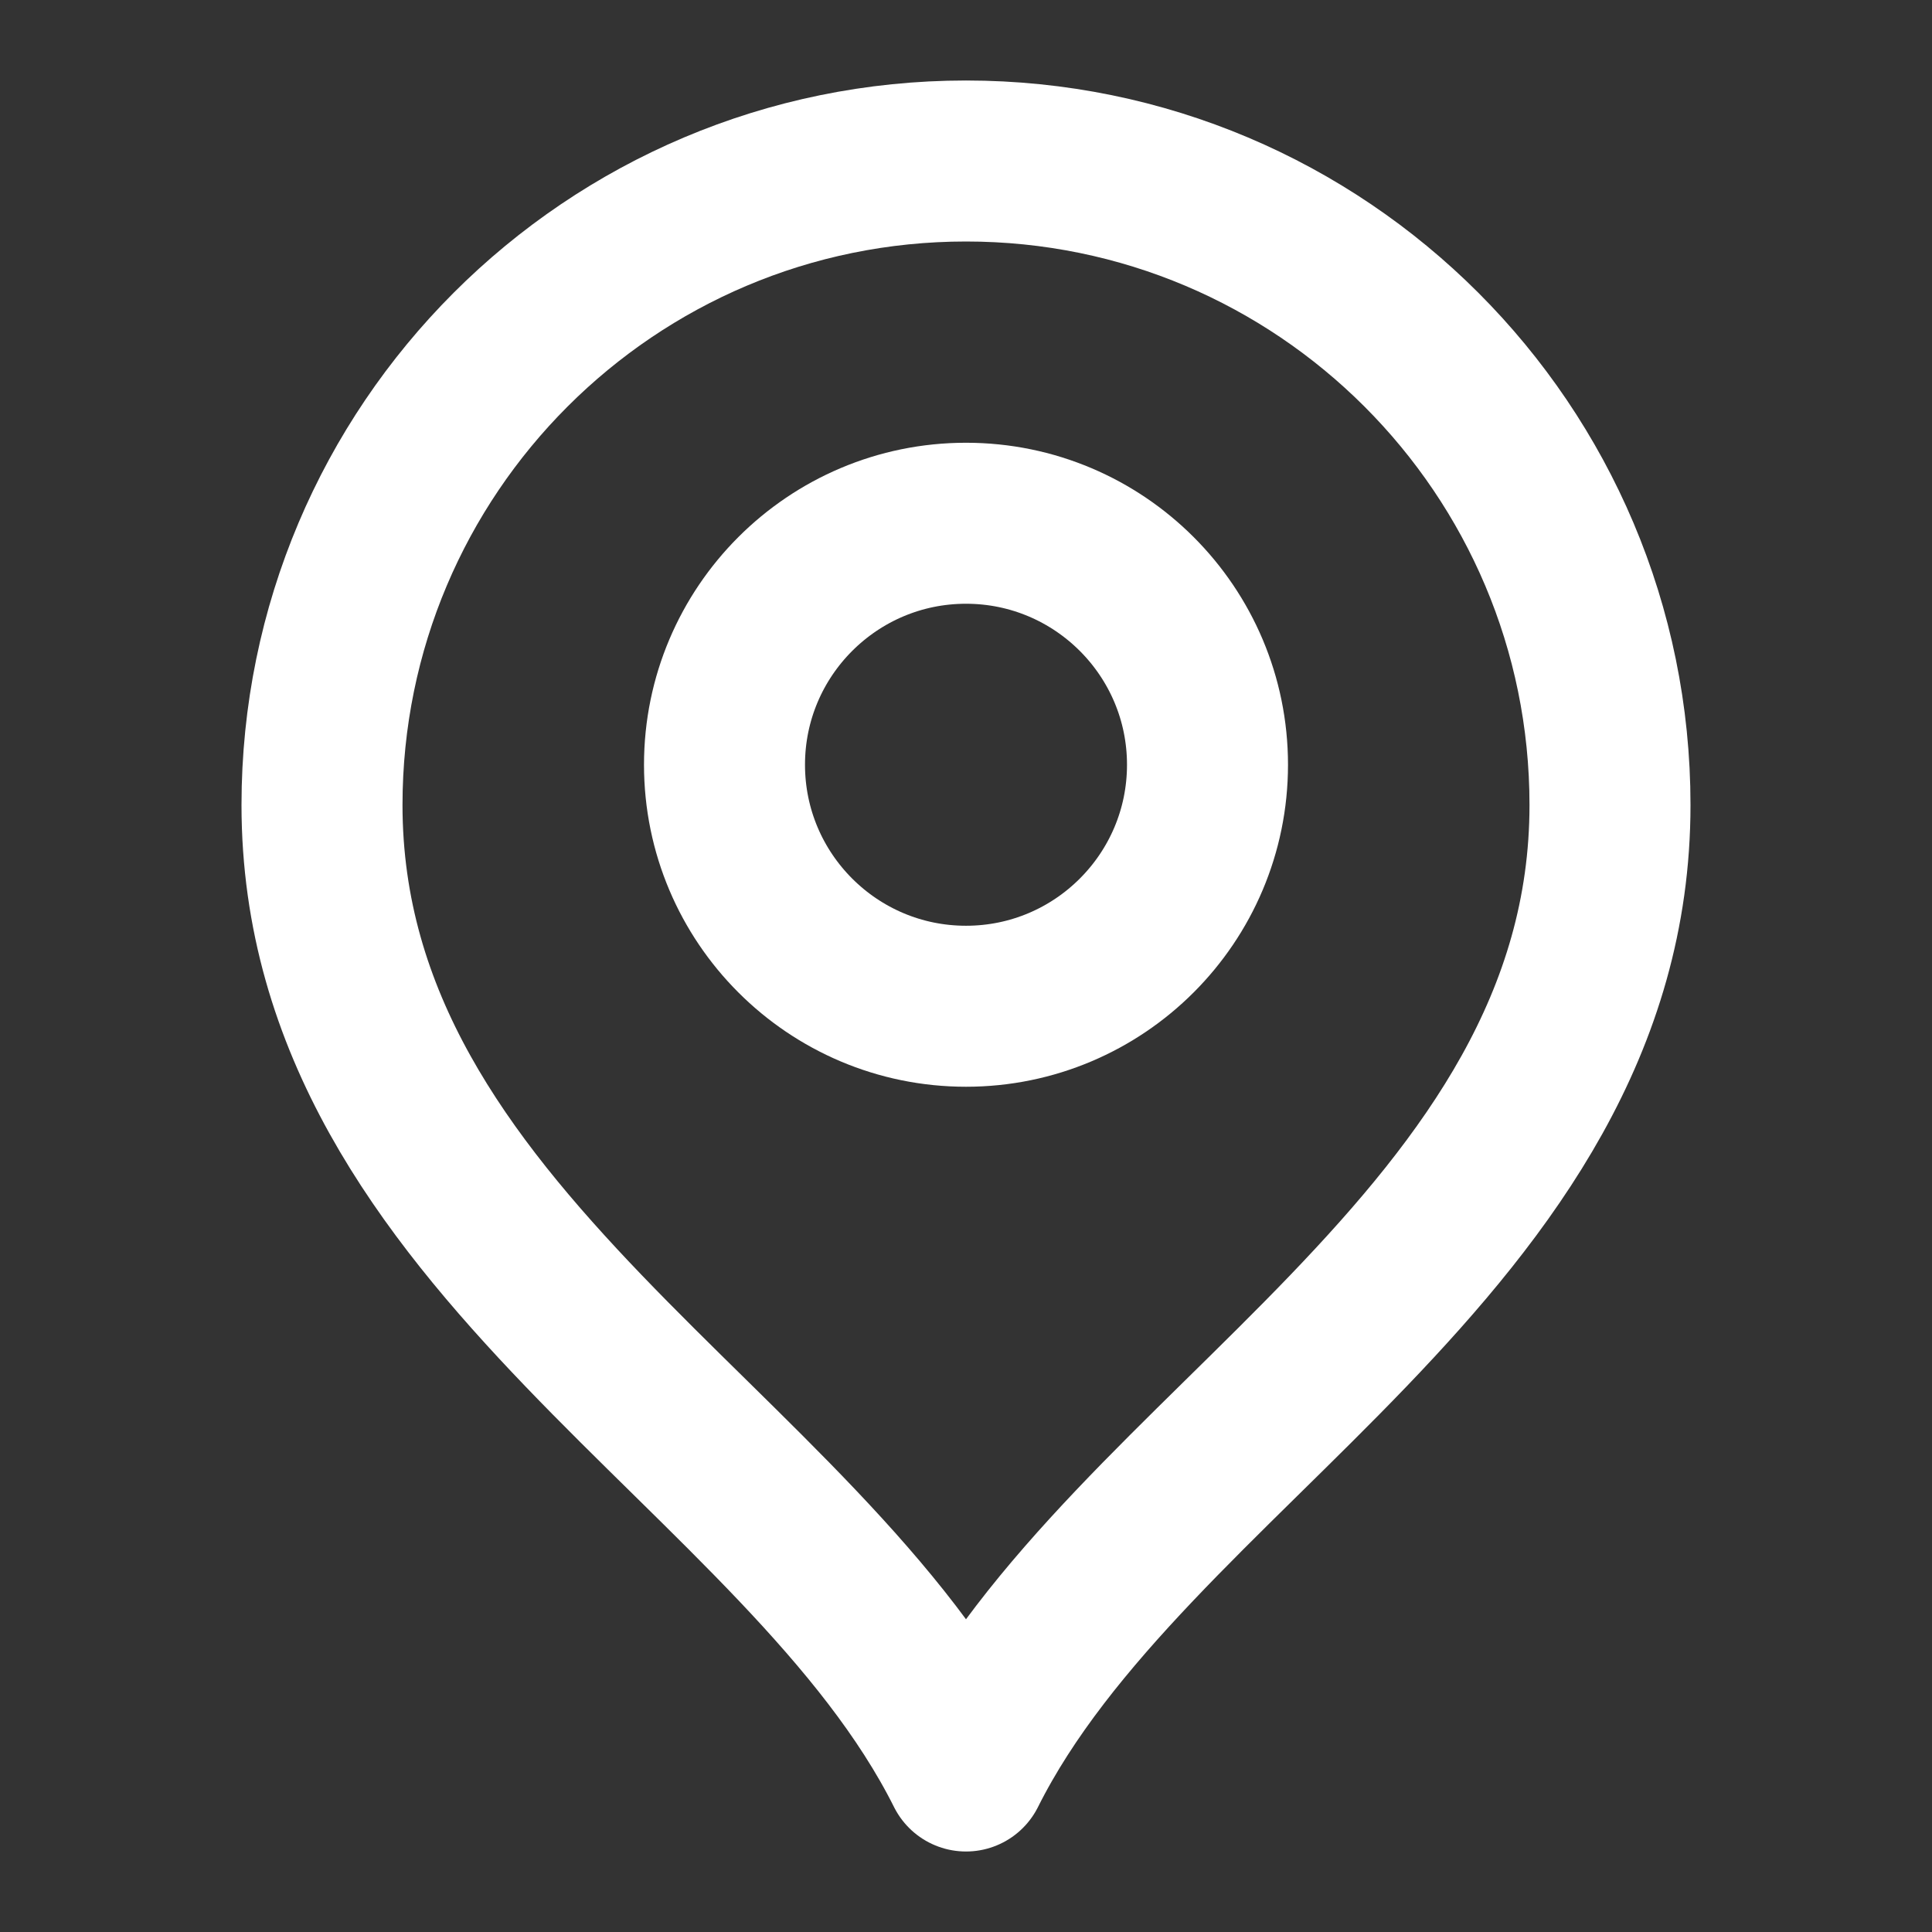
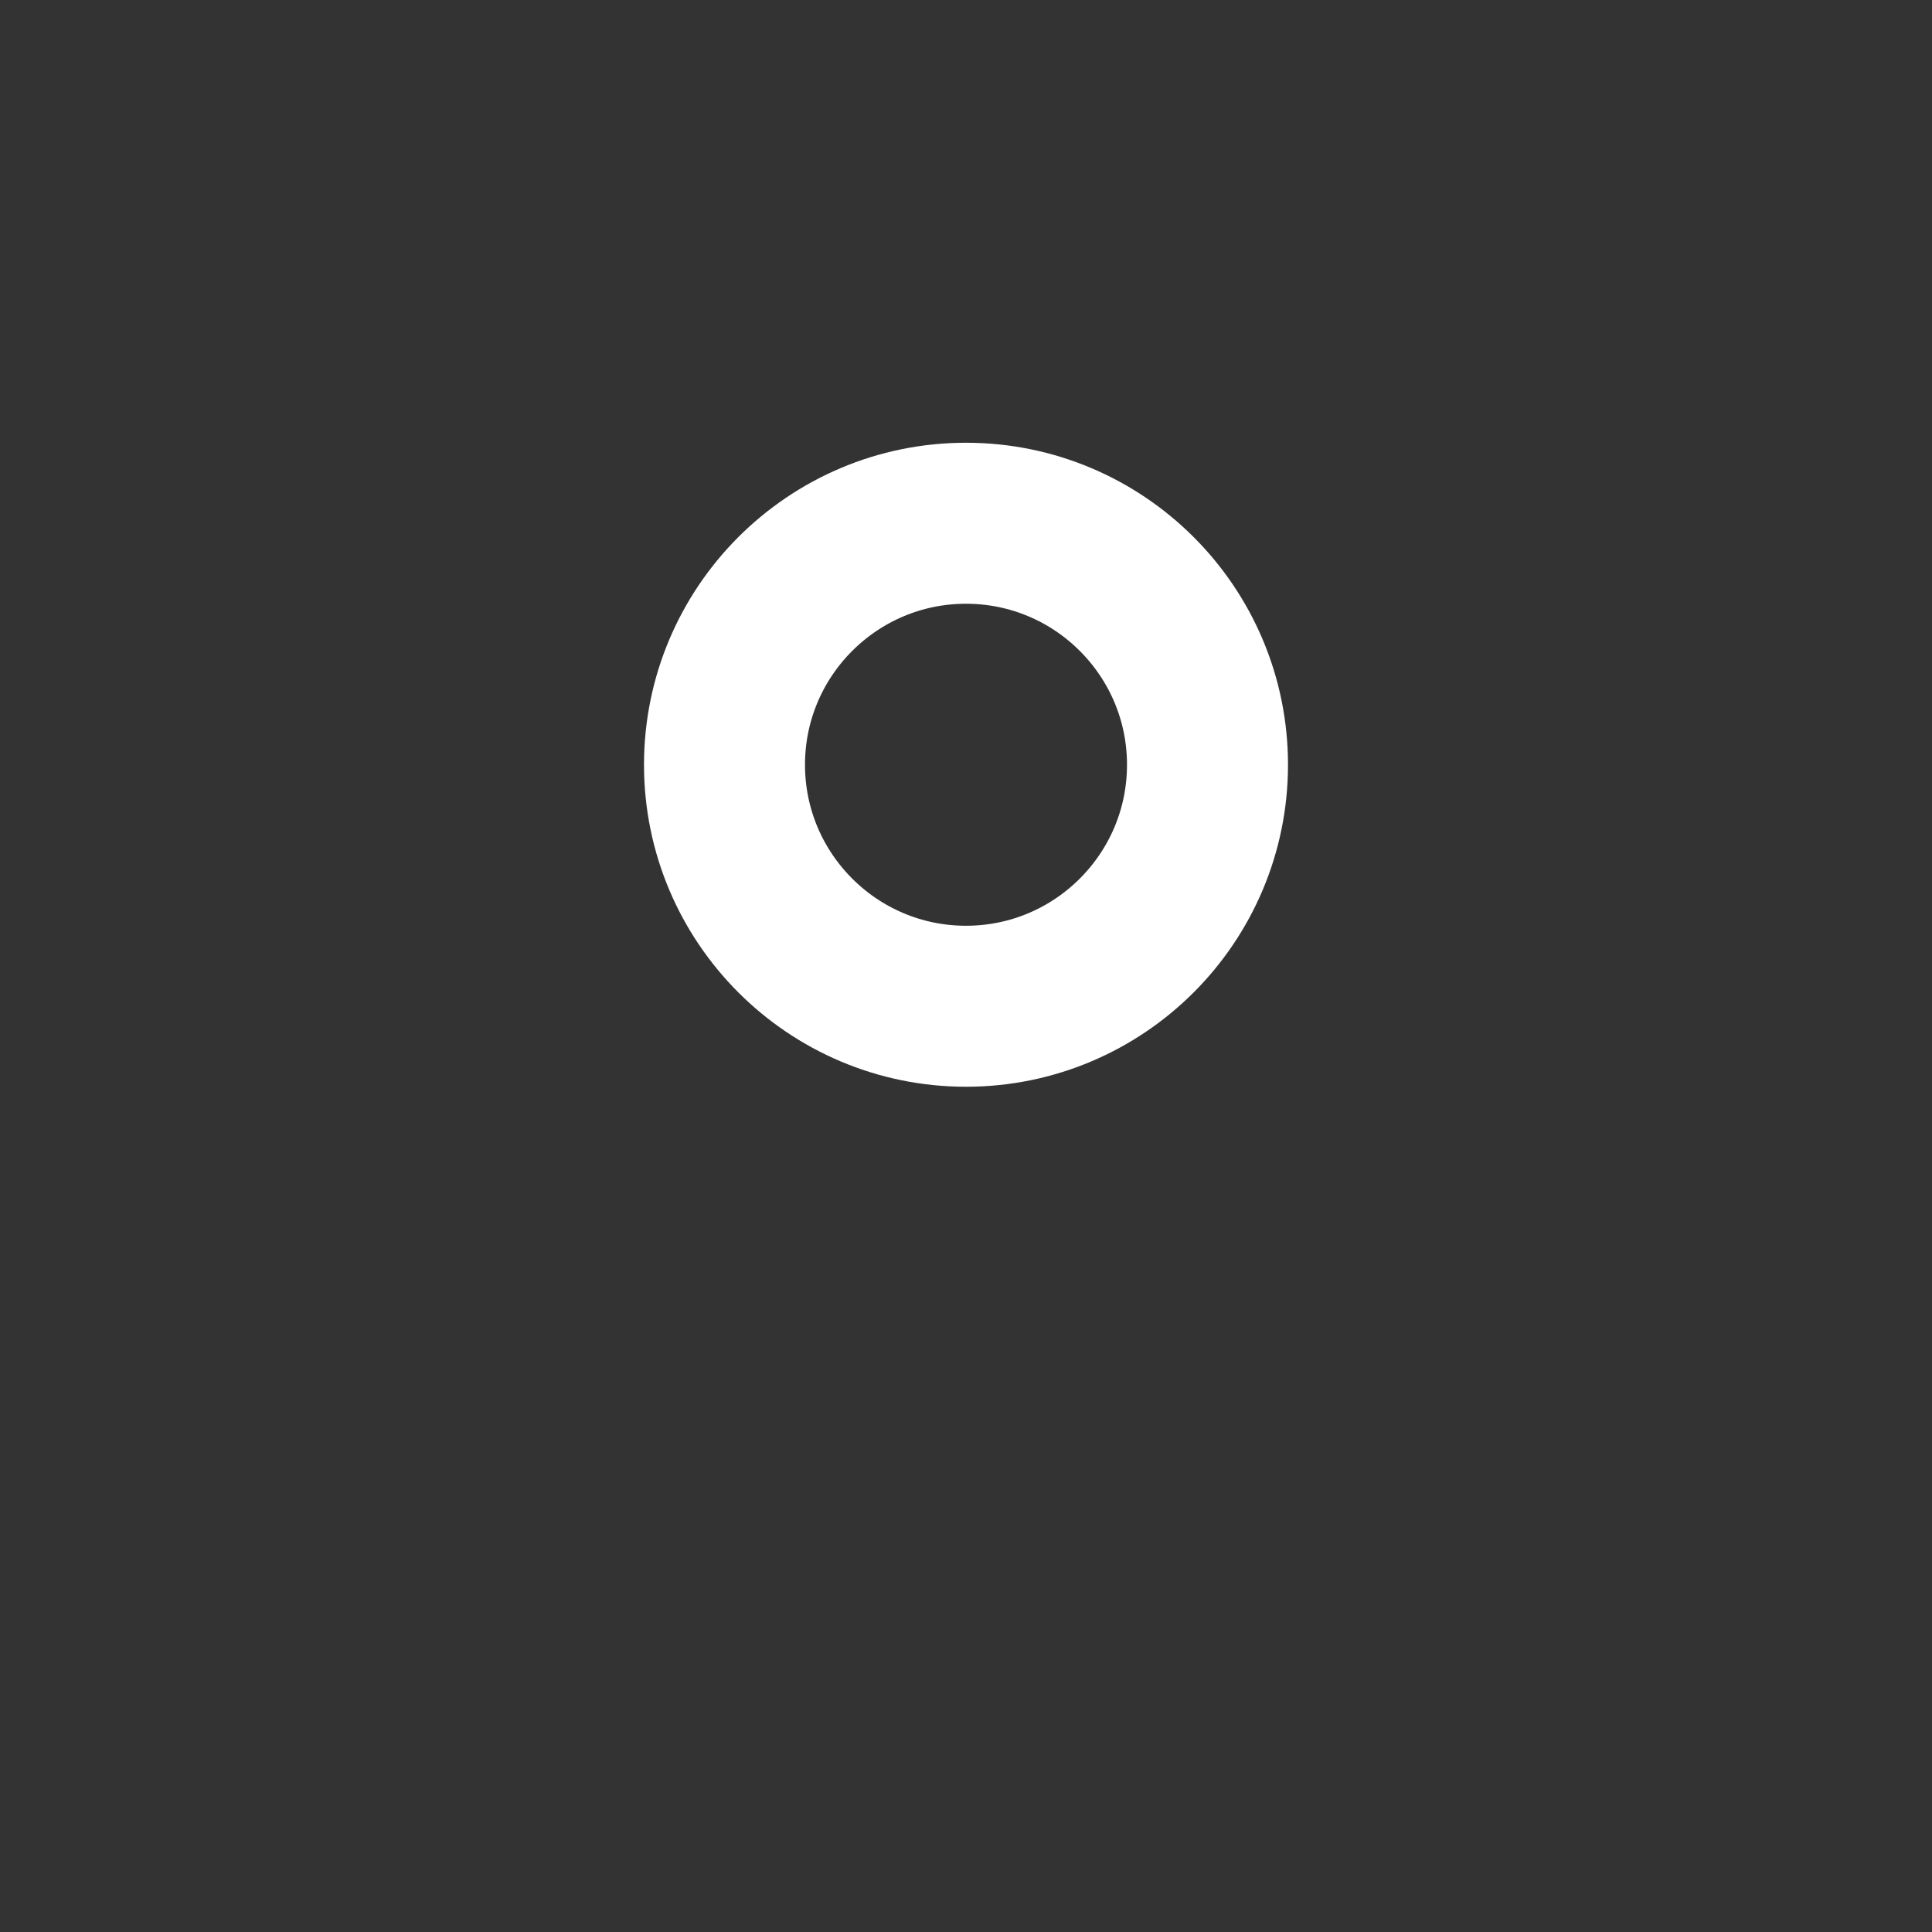
<svg xmlns="http://www.w3.org/2000/svg" width="12" height="12" viewBox="0 0 12 12" fill="none">
  <rect x="0" y="0" width="12" height="12" fill="#333333" stroke="none" />
  <path d="M6 6.25C6.828 6.25 7.5 5.578 7.5 4.75C7.5 3.922 6.828 3.25 6 3.25C5.172 3.25 4.5 3.922 4.5 4.75C4.5 5.578 5.172 6.25 6 6.25Z" stroke="white" stroke-linecap="round" stroke-linejoin="round" />
-   <path d="M6 11C7 9 10 7.709 10 5C10 2.791 8.209 1 6 1C3.791 1 2 2.791 2 5C2 7.709 5 9 6 11Z" stroke="white" stroke-linecap="round" stroke-linejoin="round" />
</svg>